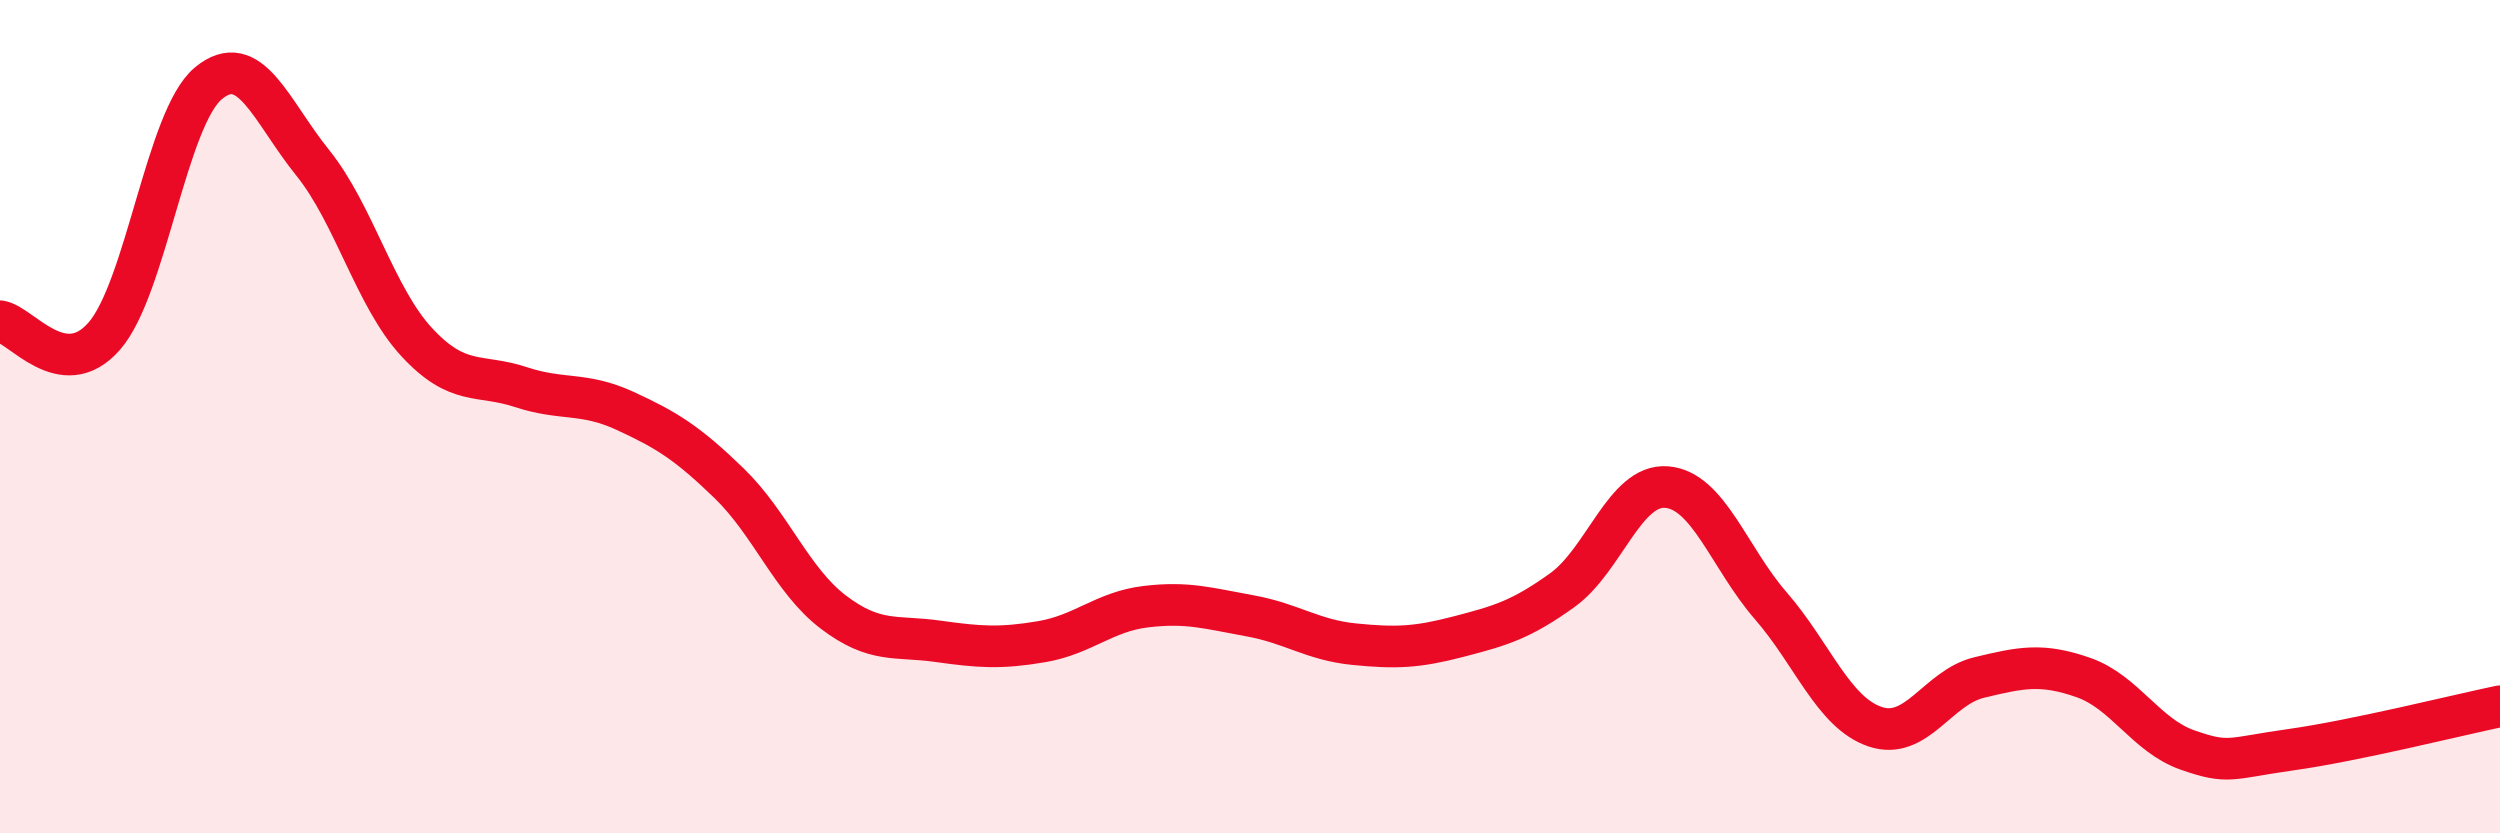
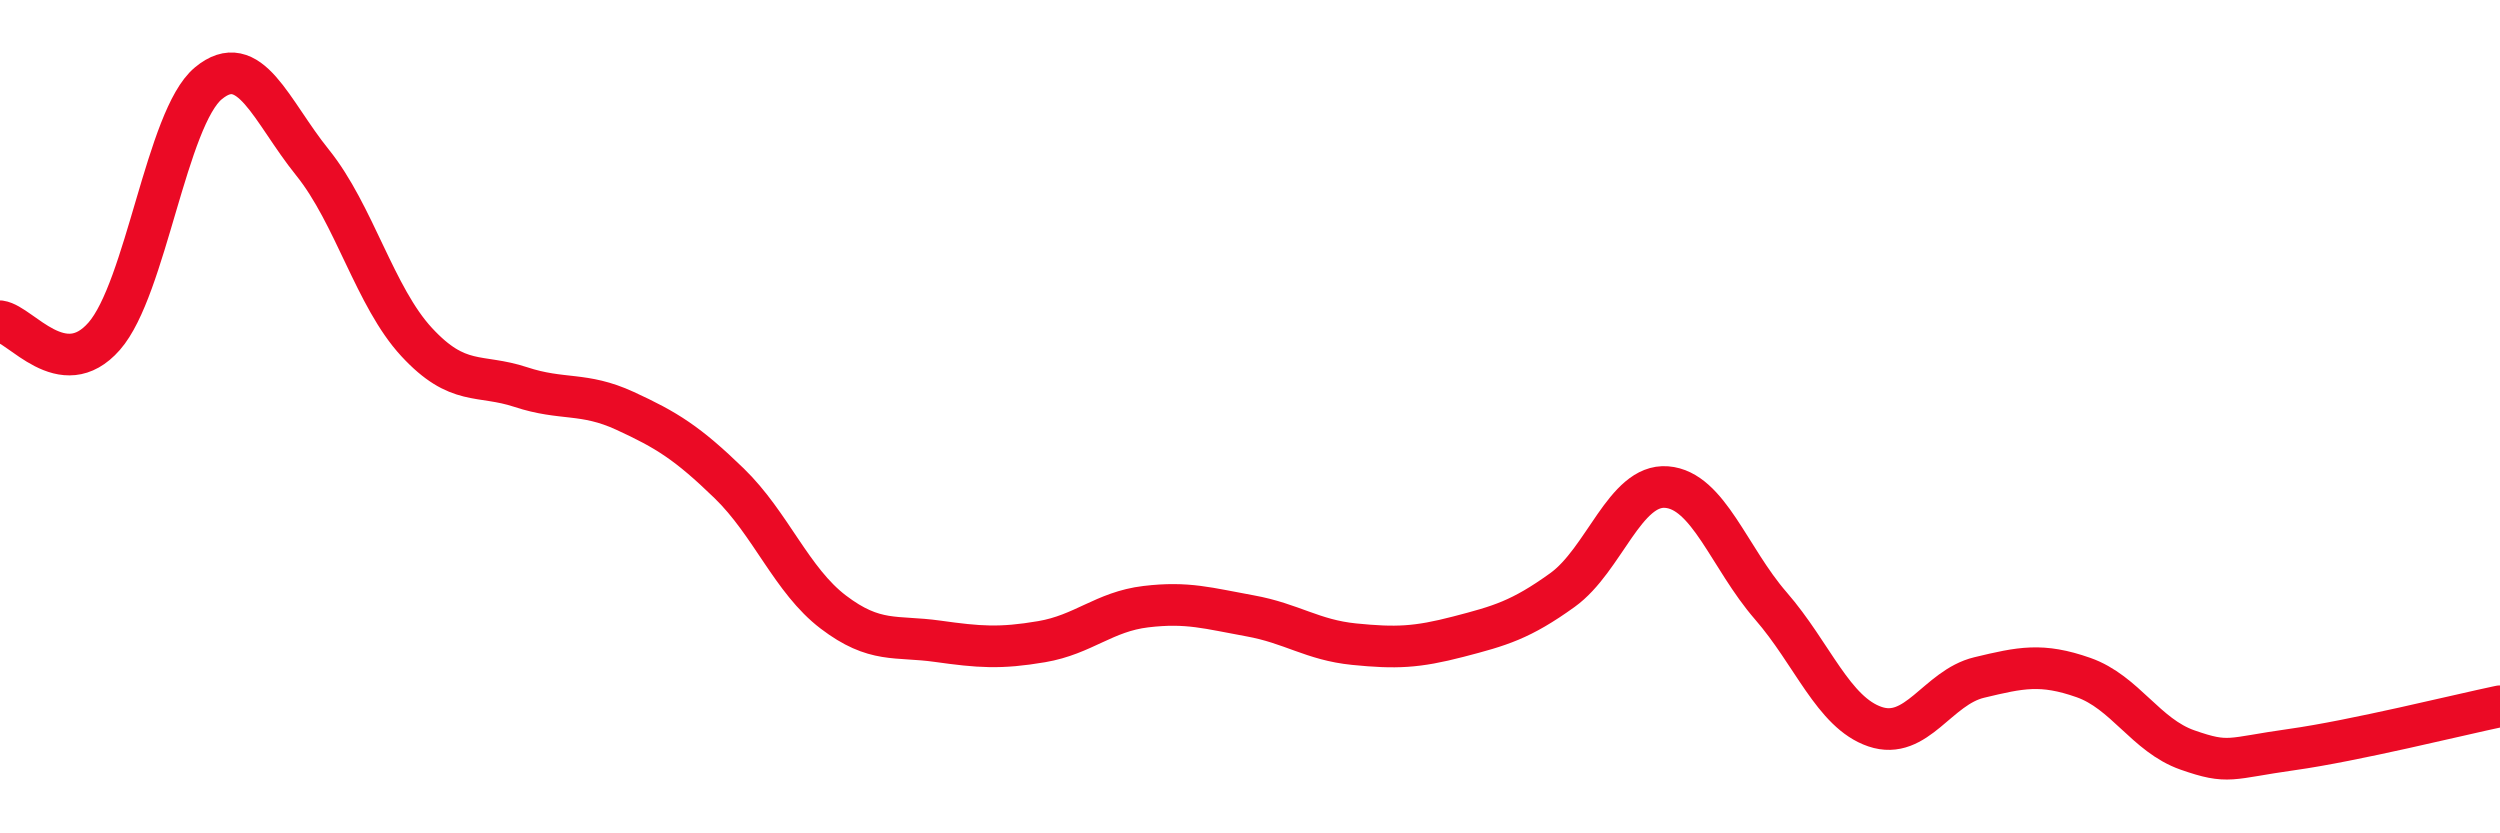
<svg xmlns="http://www.w3.org/2000/svg" width="60" height="20" viewBox="0 0 60 20">
-   <path d="M 0,7.71 C 0.5,7.78 1.5,9.21 2.5,8.07 C 3.5,6.93 4,2.83 5,2 C 6,1.17 6.5,2.66 7.5,3.9 C 8.5,5.14 9,7.13 10,8.21 C 11,9.29 11.5,8.96 12.5,9.29 C 13.5,9.62 14,9.4 15,9.86 C 16,10.32 16.5,10.63 17.5,11.6 C 18.5,12.57 19,13.93 20,14.69 C 21,15.45 21.5,15.25 22.5,15.39 C 23.5,15.53 24,15.57 25,15.4 C 26,15.23 26.5,14.68 27.5,14.56 C 28.5,14.44 29,14.6 30,14.78 C 31,14.96 31.5,15.36 32.5,15.46 C 33.5,15.56 34,15.54 35,15.28 C 36,15.02 36.5,14.88 37.5,14.16 C 38.5,13.44 39,11.61 40,11.69 C 41,11.77 41.5,13.39 42.5,14.54 C 43.5,15.69 44,17.1 45,17.44 C 46,17.78 46.5,16.5 47.5,16.26 C 48.5,16.02 49,15.91 50,16.26 C 51,16.61 51.5,17.65 52.5,18 C 53.5,18.35 53.5,18.2 55,17.99 C 56.5,17.78 59,17.16 60,16.95L60 20L0 20Z" fill="#EB0A25" opacity="0.1" stroke-linecap="round" stroke-linejoin="round" />
  <path d="M 0,7.71 C 0.5,7.78 1.5,9.21 2.5,8.07 C 3.5,6.93 4,2.83 5,2 C 6,1.17 6.5,2.66 7.5,3.9 C 8.5,5.14 9,7.13 10,8.21 C 11,9.29 11.5,8.96 12.5,9.29 C 13.5,9.62 14,9.4 15,9.86 C 16,10.32 16.5,10.63 17.5,11.6 C 18.5,12.57 19,13.93 20,14.69 C 21,15.45 21.5,15.25 22.5,15.39 C 23.5,15.53 24,15.57 25,15.4 C 26,15.23 26.5,14.68 27.5,14.56 C 28.5,14.44 29,14.6 30,14.78 C 31,14.96 31.5,15.36 32.5,15.46 C 33.5,15.56 34,15.54 35,15.28 C 36,15.02 36.5,14.88 37.5,14.16 C 38.5,13.44 39,11.61 40,11.69 C 41,11.77 41.5,13.39 42.5,14.54 C 43.5,15.69 44,17.1 45,17.44 C 46,17.78 46.5,16.5 47.5,16.26 C 48.5,16.02 49,15.91 50,16.26 C 51,16.61 51.5,17.65 52.5,18 C 53.5,18.35 53.5,18.2 55,17.99 C 56.5,17.78 59,17.16 60,16.95" stroke="#EB0A25" stroke-width="1" fill="none" stroke-linecap="round" stroke-linejoin="round" />
</svg>